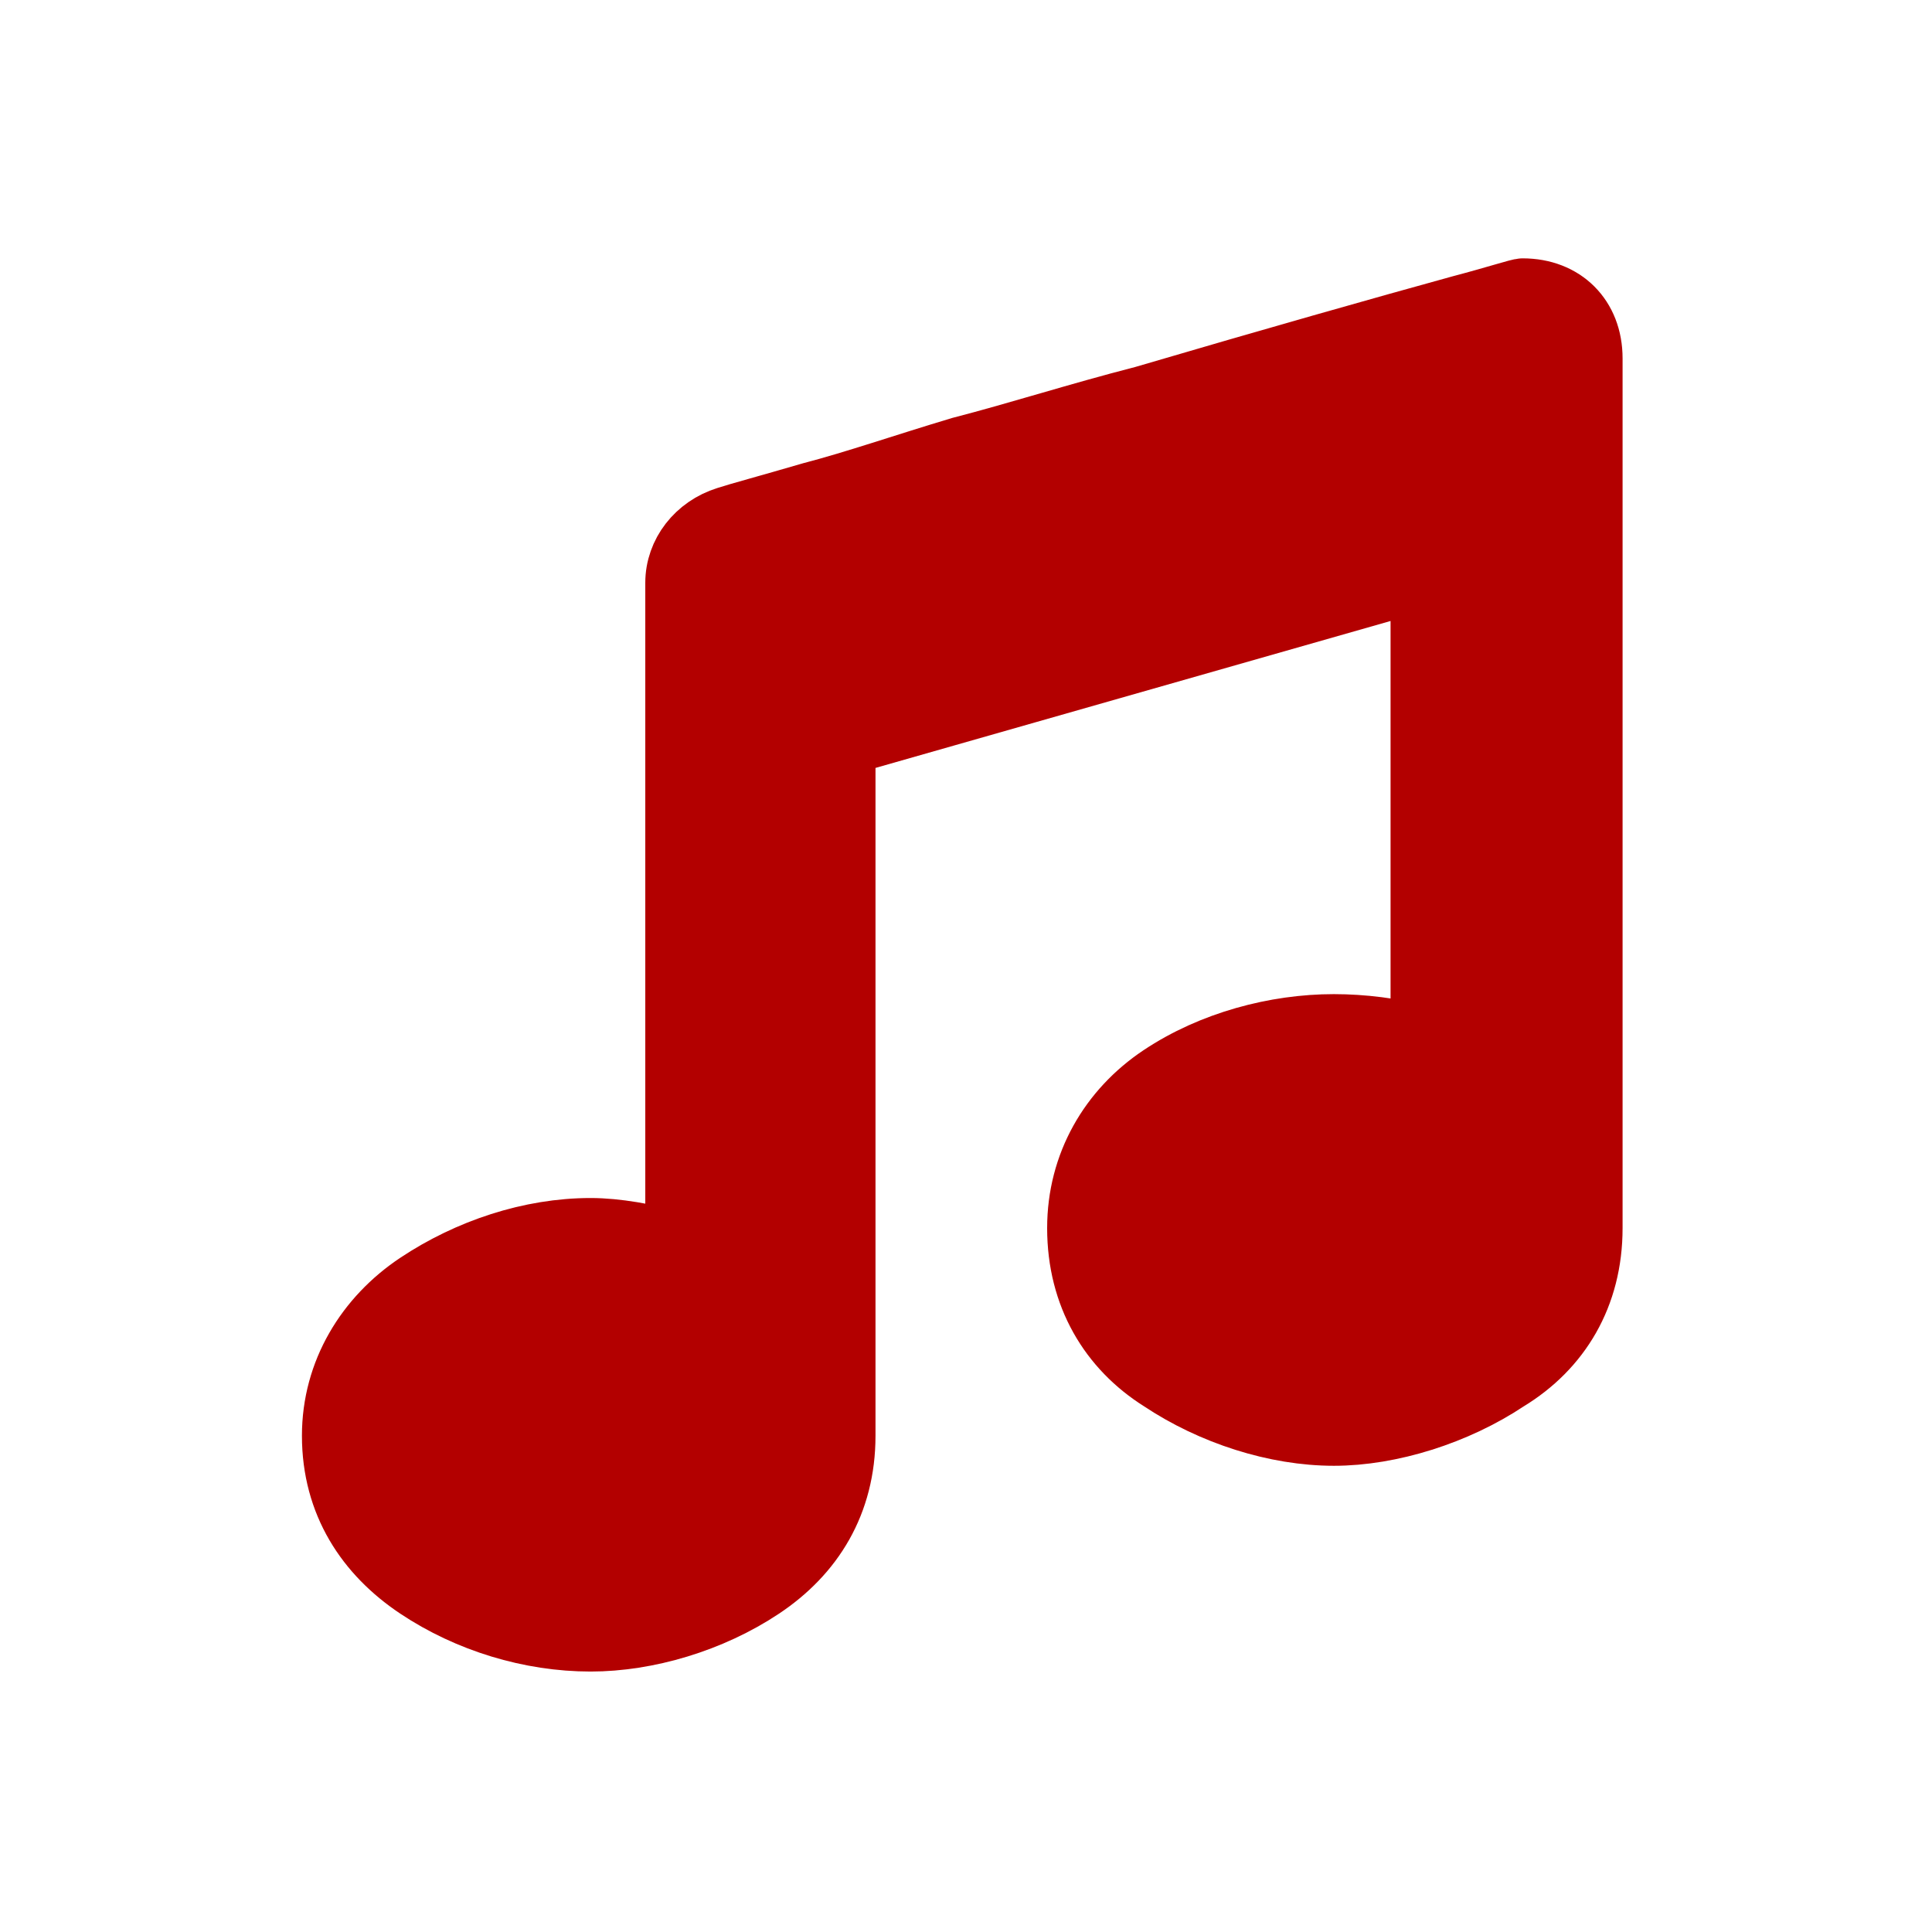
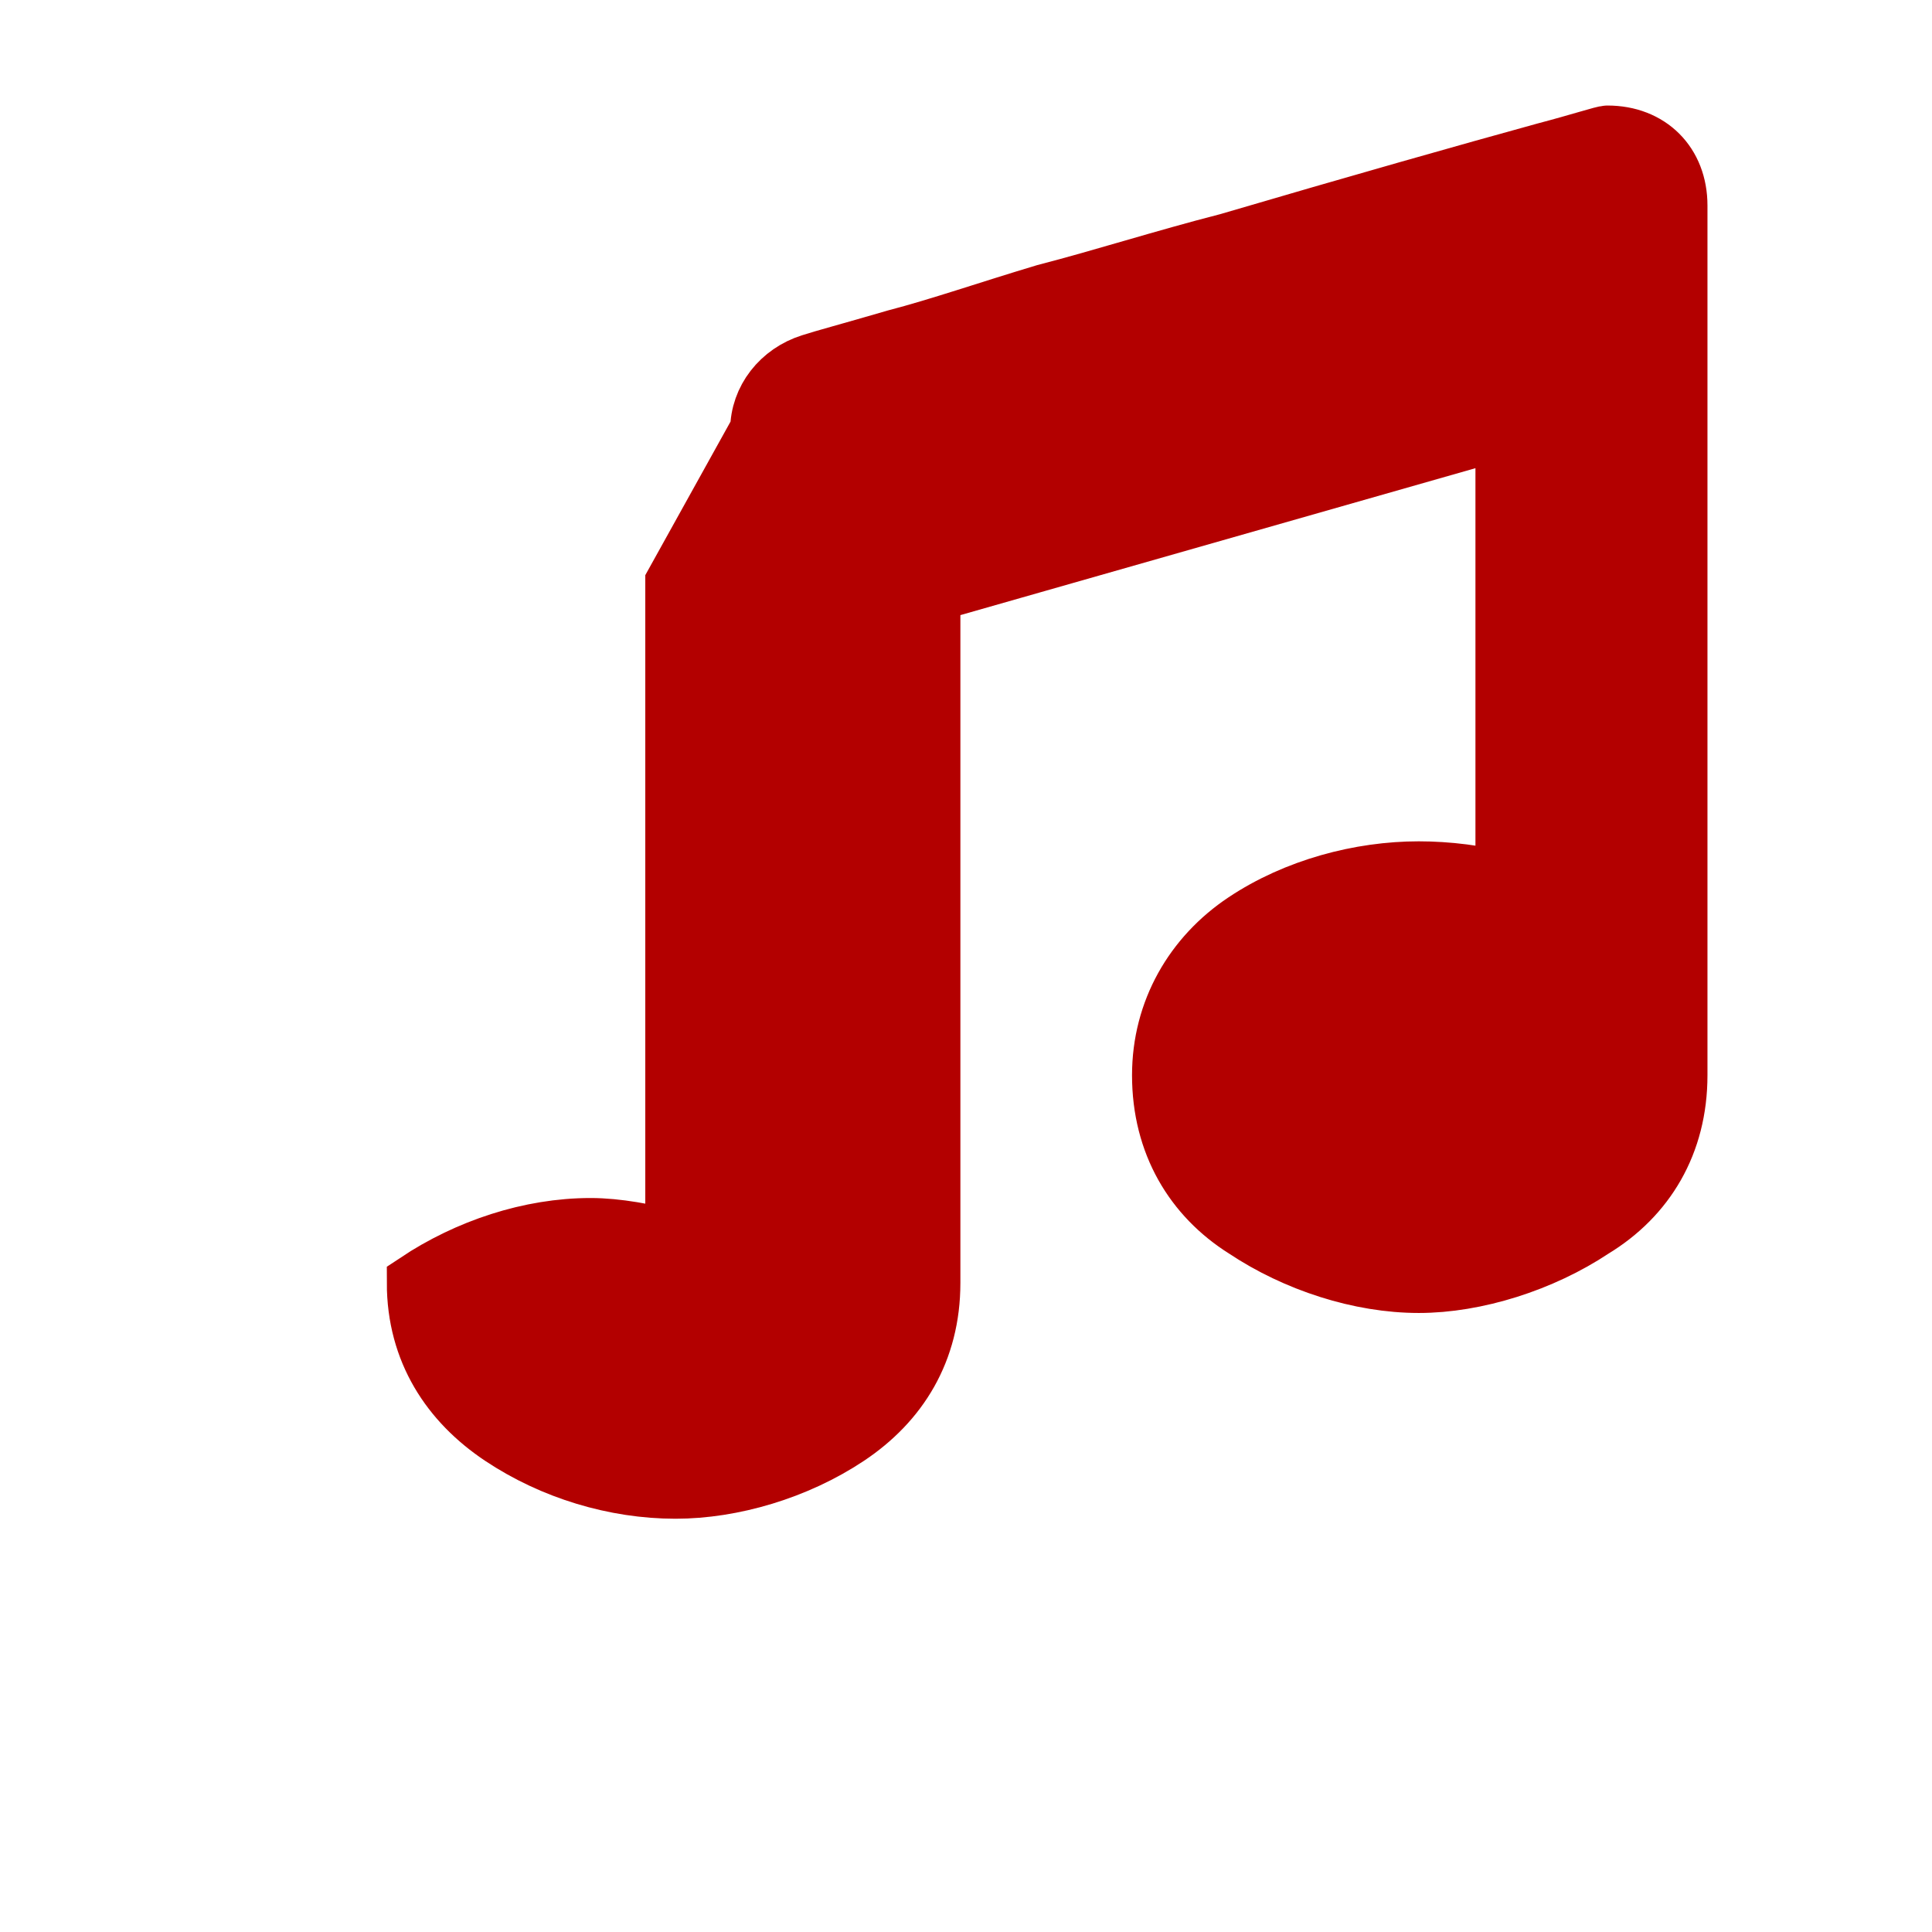
<svg xmlns="http://www.w3.org/2000/svg" fill="#b30000" width="800px" height="800px" viewBox="-5.5 0 32 32" version="1.1" stroke="#b30000">
  <g id="SVGRepo_bgCarrier" stroke-width="0" />
  <g id="SVGRepo_tracerCarrier" stroke-linecap="round" stroke-linejoin="round" />
  <g id="SVGRepo_iconCarrier">
    <title>music</title>
-     <path d="M5.688 9.656v10.906c-0.469-0.125-0.969-0.219-1.406-0.219-1 0-2.031 0.344-2.875 0.906s-1.406 1.469-1.406 2.531c0 1.125 0.563 1.969 1.406 2.531s1.875 0.875 2.875 0.875c0.938 0 2-0.313 2.844-0.875s1.375-1.406 1.375-2.531v-11.438l9.531-2.719v7.531c-0.438-0.125-0.969-0.188-1.438-0.188-0.969 0-2.031 0.281-2.875 0.844s-1.375 1.469-1.375 2.531c0 1.125 0.531 2 1.375 2.531 0.844 0.563 1.906 0.906 2.875 0.906 0.938 0 2.031-0.344 2.875-0.906 0.875-0.531 1.406-1.406 1.406-2.531v-14.406c0-0.688-0.469-1.156-1.156-1.156-0.063 0-0.438 0.125-1.031 0.281-1.25 0.344-3.125 0.875-5.25 1.5-1.094 0.281-2.063 0.594-3.031 0.844-0.938 0.281-1.75 0.563-2.469 0.75-0.75 0.219-1.219 0.344-1.406 0.406-0.5 0.156-0.844 0.594-0.844 1.094z" />
+     <path d="M5.688 9.656v10.906c-0.469-0.125-0.969-0.219-1.406-0.219-1 0-2.031 0.344-2.875 0.906c0 1.125 0.563 1.969 1.406 2.531s1.875 0.875 2.875 0.875c0.938 0 2-0.313 2.844-0.875s1.375-1.406 1.375-2.531v-11.438l9.531-2.719v7.531c-0.438-0.125-0.969-0.188-1.438-0.188-0.969 0-2.031 0.281-2.875 0.844s-1.375 1.469-1.375 2.531c0 1.125 0.531 2 1.375 2.531 0.844 0.563 1.906 0.906 2.875 0.906 0.938 0 2.031-0.344 2.875-0.906 0.875-0.531 1.406-1.406 1.406-2.531v-14.406c0-0.688-0.469-1.156-1.156-1.156-0.063 0-0.438 0.125-1.031 0.281-1.25 0.344-3.125 0.875-5.25 1.5-1.094 0.281-2.063 0.594-3.031 0.844-0.938 0.281-1.75 0.563-2.469 0.75-0.75 0.219-1.219 0.344-1.406 0.406-0.5 0.156-0.844 0.594-0.844 1.094z" />
  </g>
</svg>